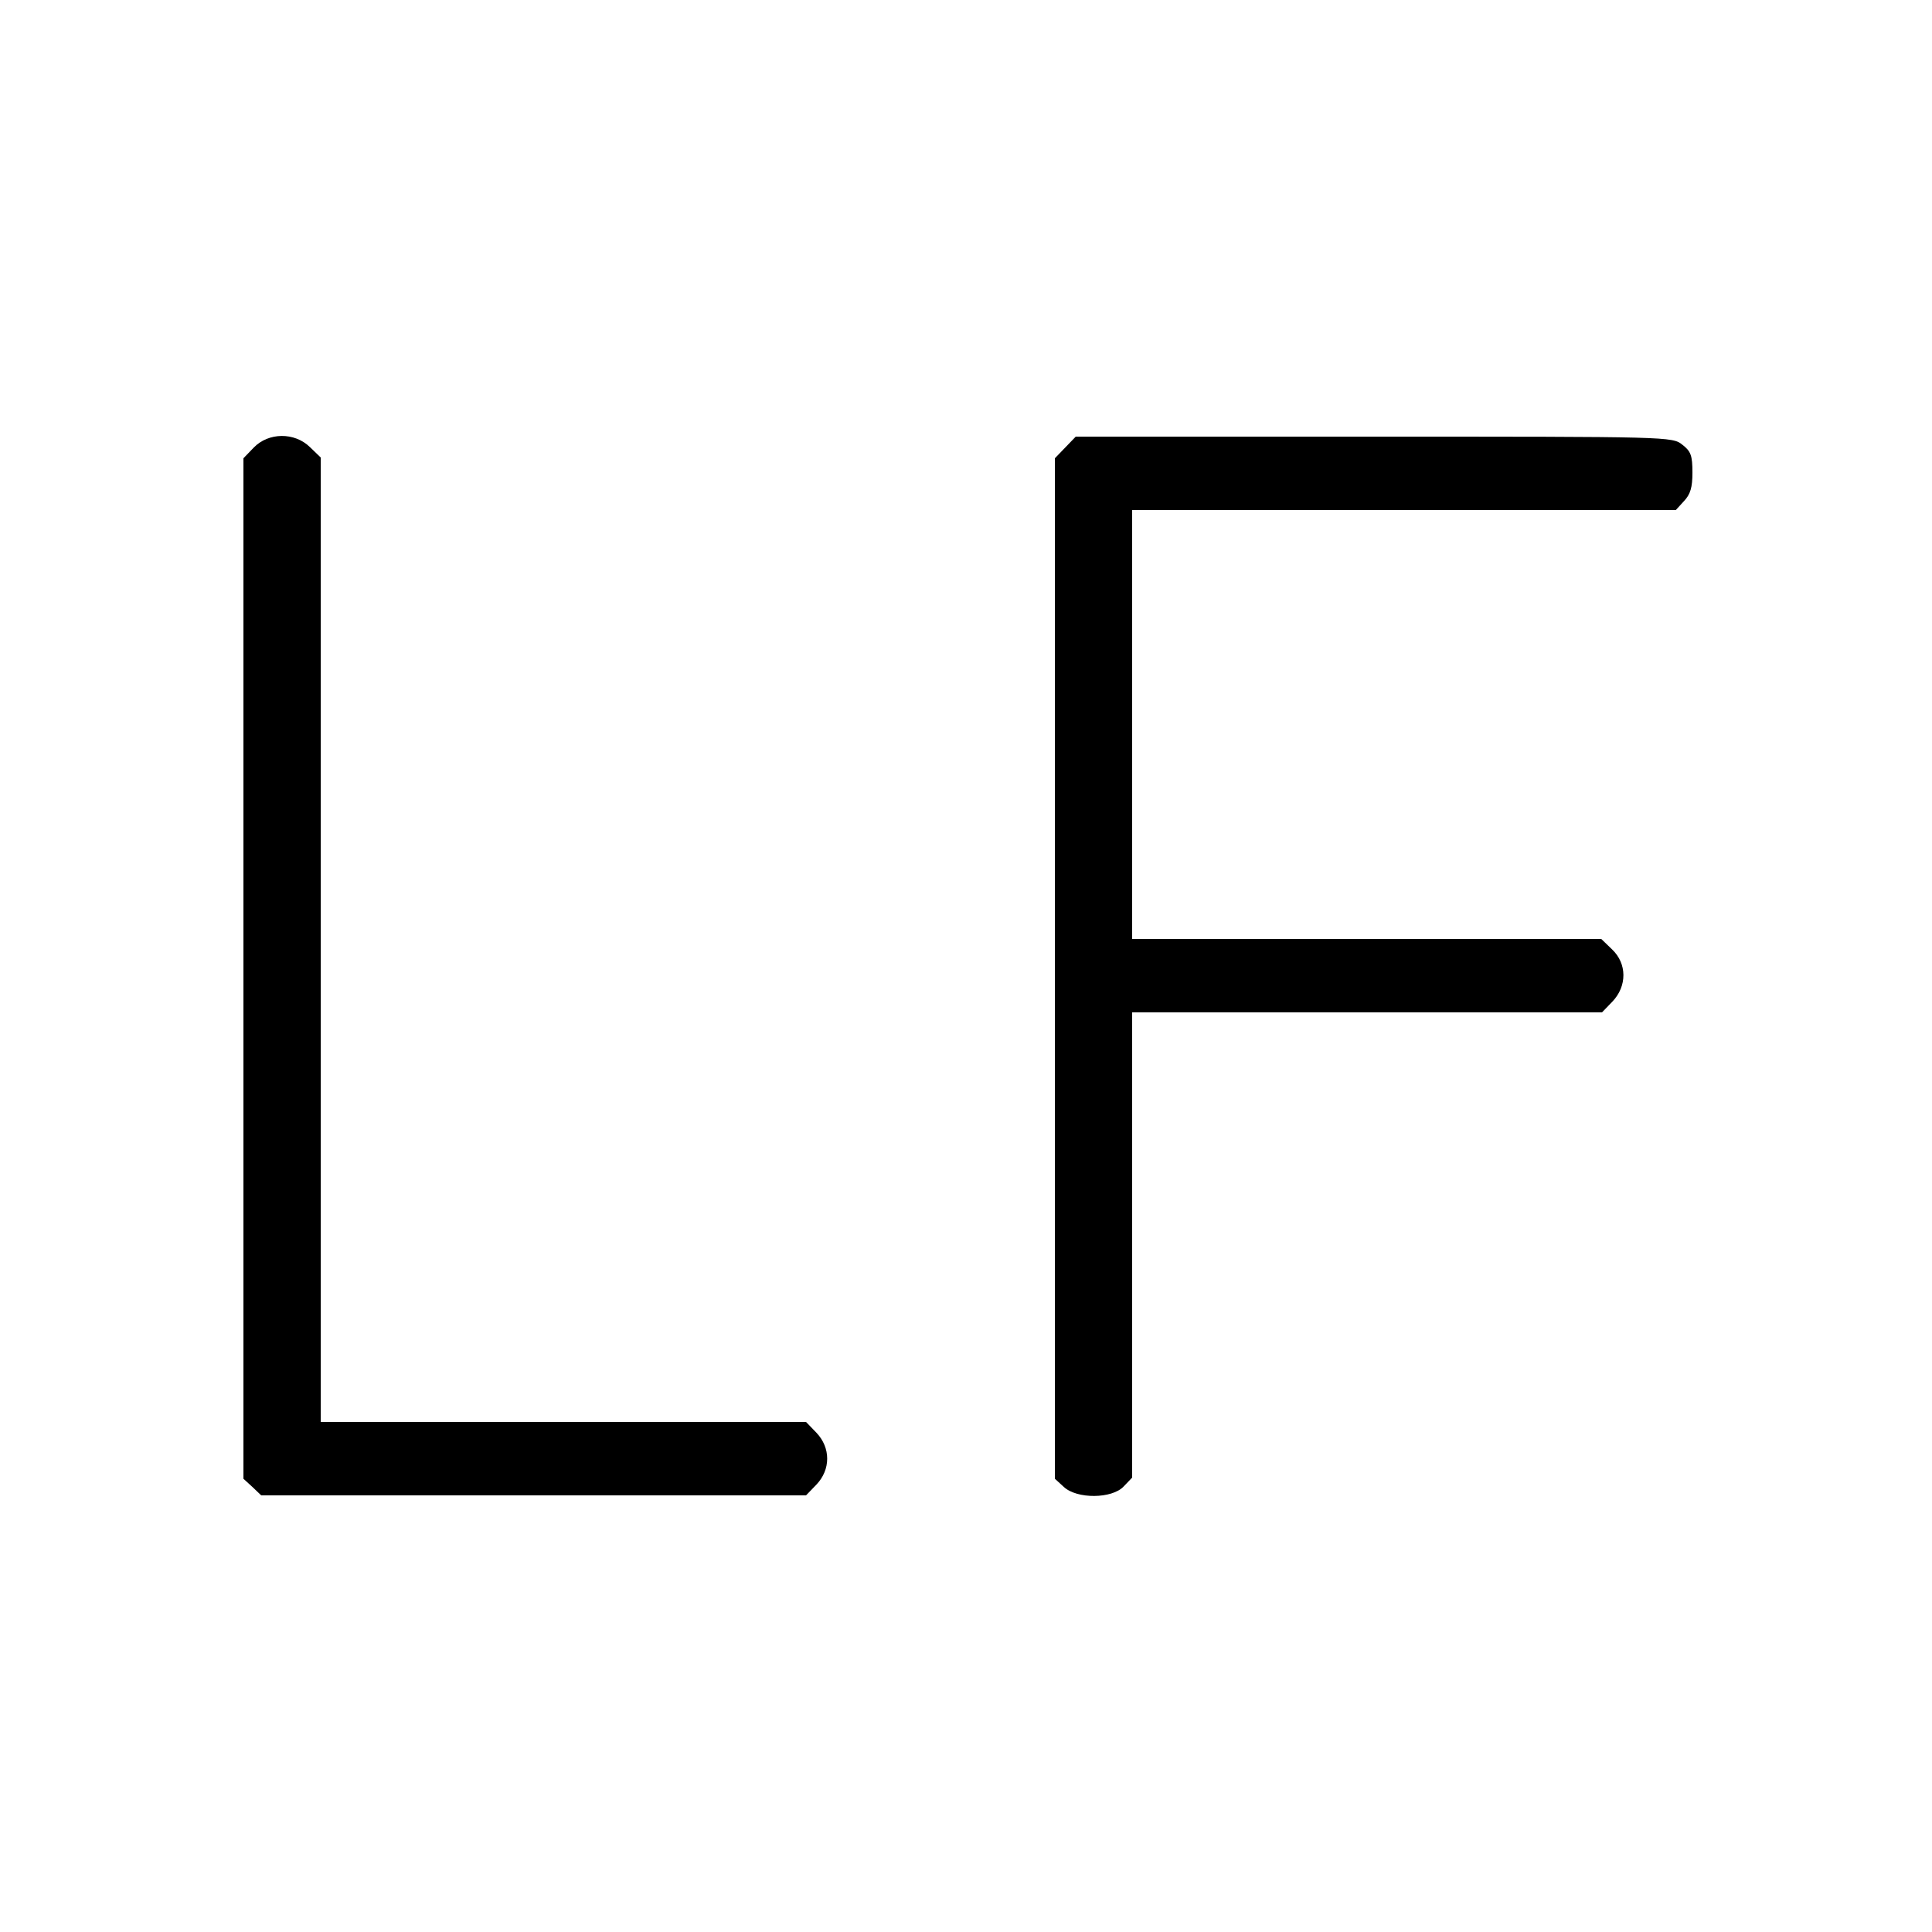
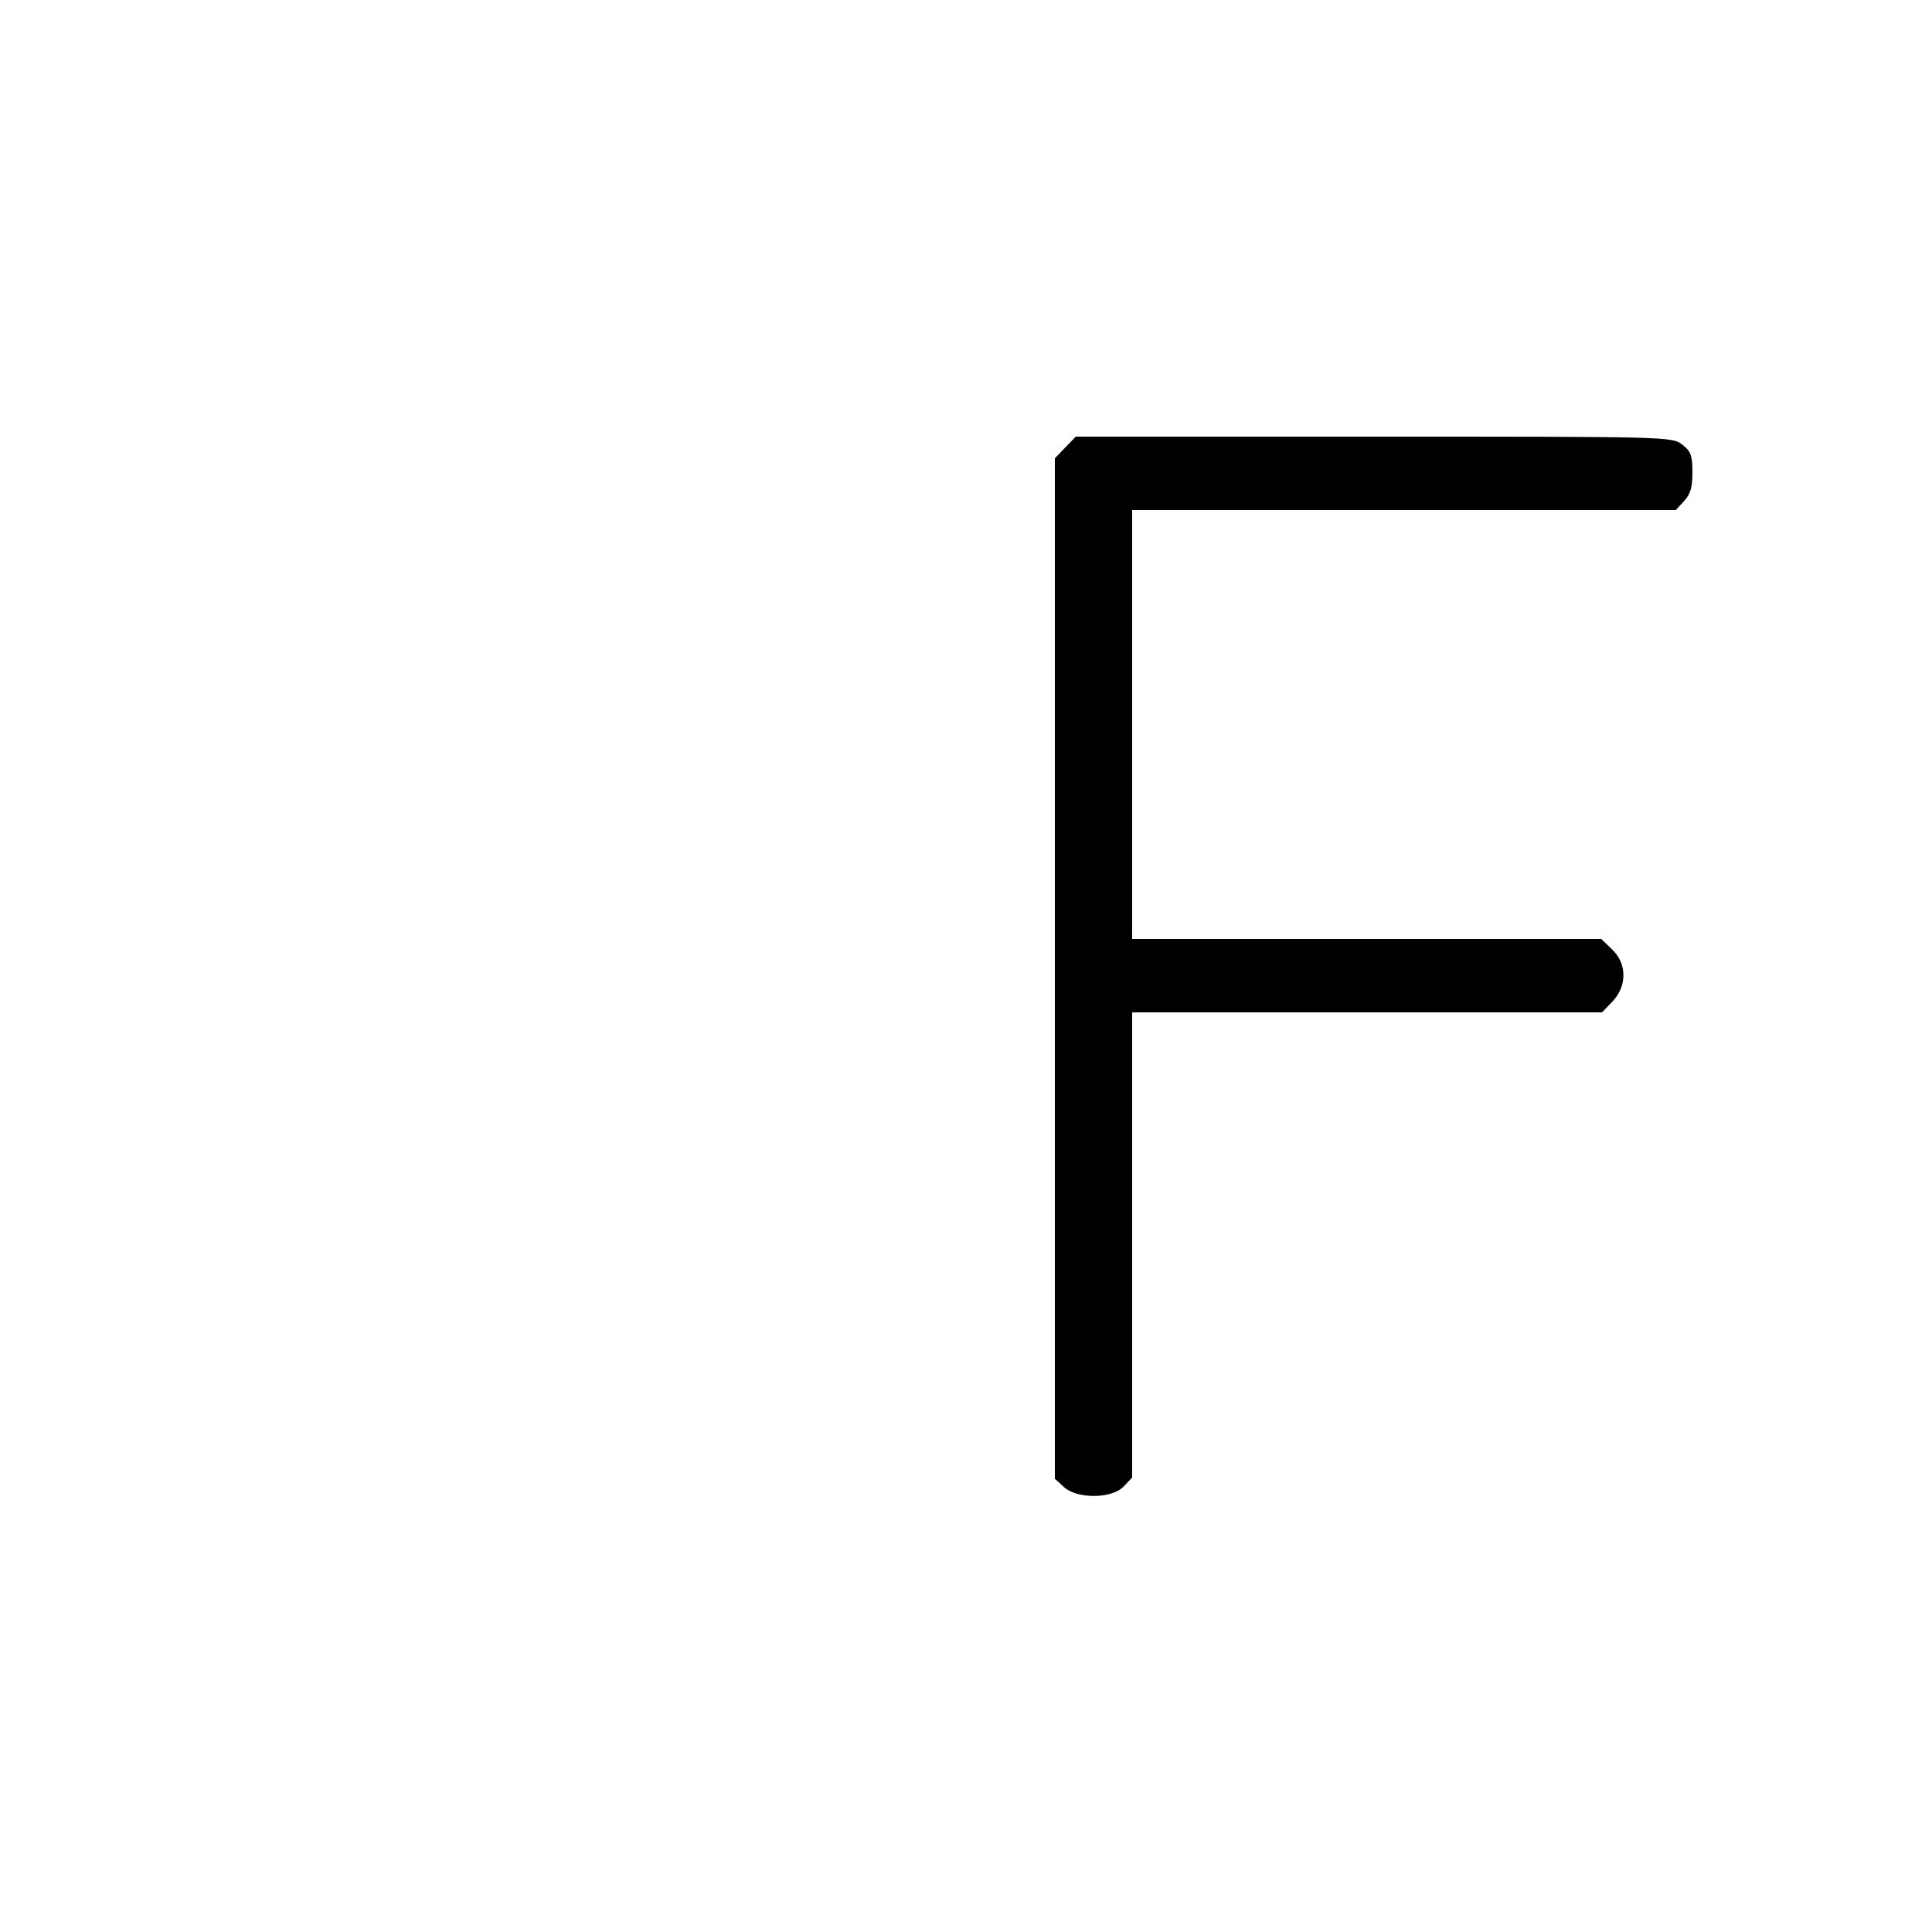
<svg xmlns="http://www.w3.org/2000/svg" version="1.0" width="500pt" height="500pt" viewBox="0 0 500 500" preserveAspectRatio="xMidYMid meet">
  <g transform="translate(0,500) scale(0.1,-0.1)" fill="#000000" stroke="none">
-     <path d="M657 3842 l-27 -28 0 -1320 0 -1321 23 -21 23 -22 705 0 705 0 27 28 c37 39 37 95 0 134 l-27 28 -628 0 -628 0 0 1248 0 1248 -28 27 c-40 39 -107 38 -145 -1z" />
    <path d="M2757 3842 l-27 -28 0 -1320 0 -1321 23 -21 c34 -32 125 -31 155 1 l22 23 0 602 0 602 608 0 608 0 27 28 c38 40 38 98 -1 135 l-28 27 -607 0 -607 0 0 555 0 555 703 0 704 0 21 23 c17 18 22 36 22 74 0 44 -4 55 -26 72 -26 21 -33 21 -798 21 l-772 0 -27 -28z" />
  </g>
</svg>